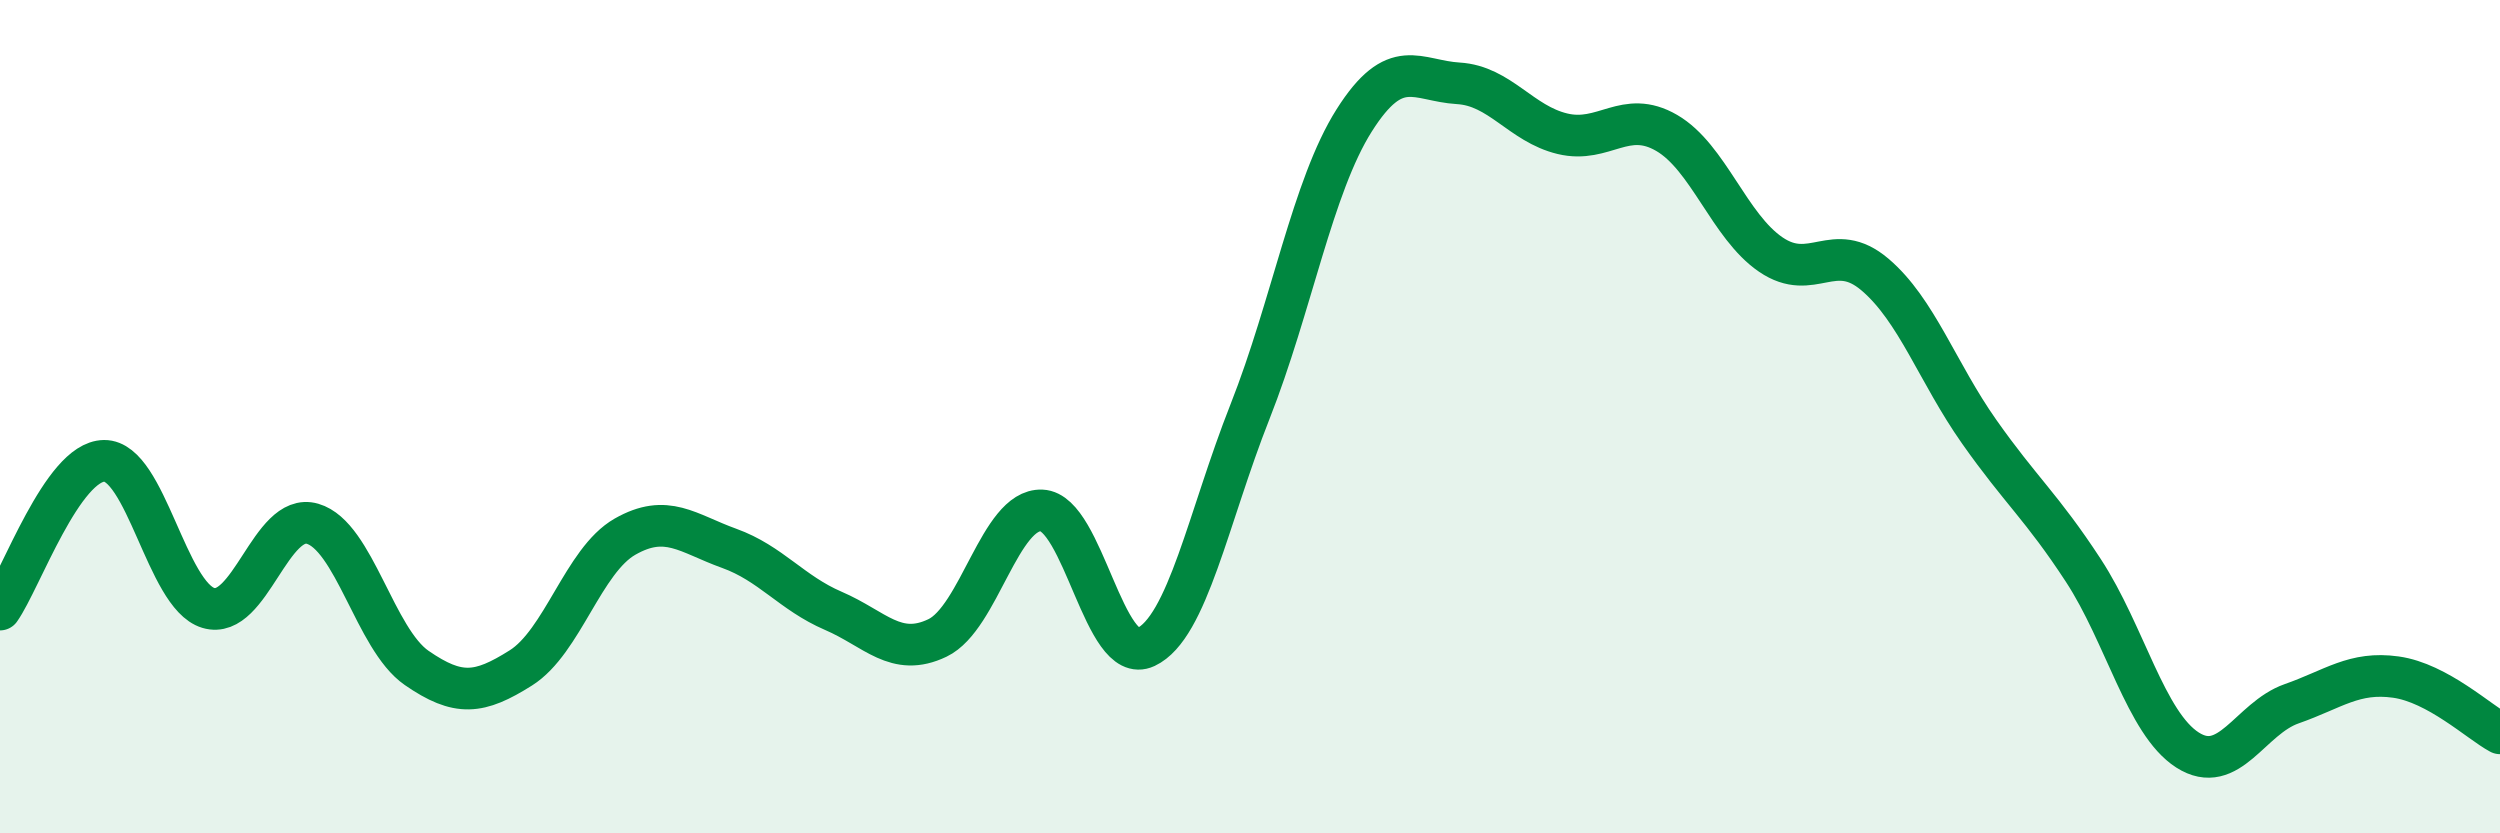
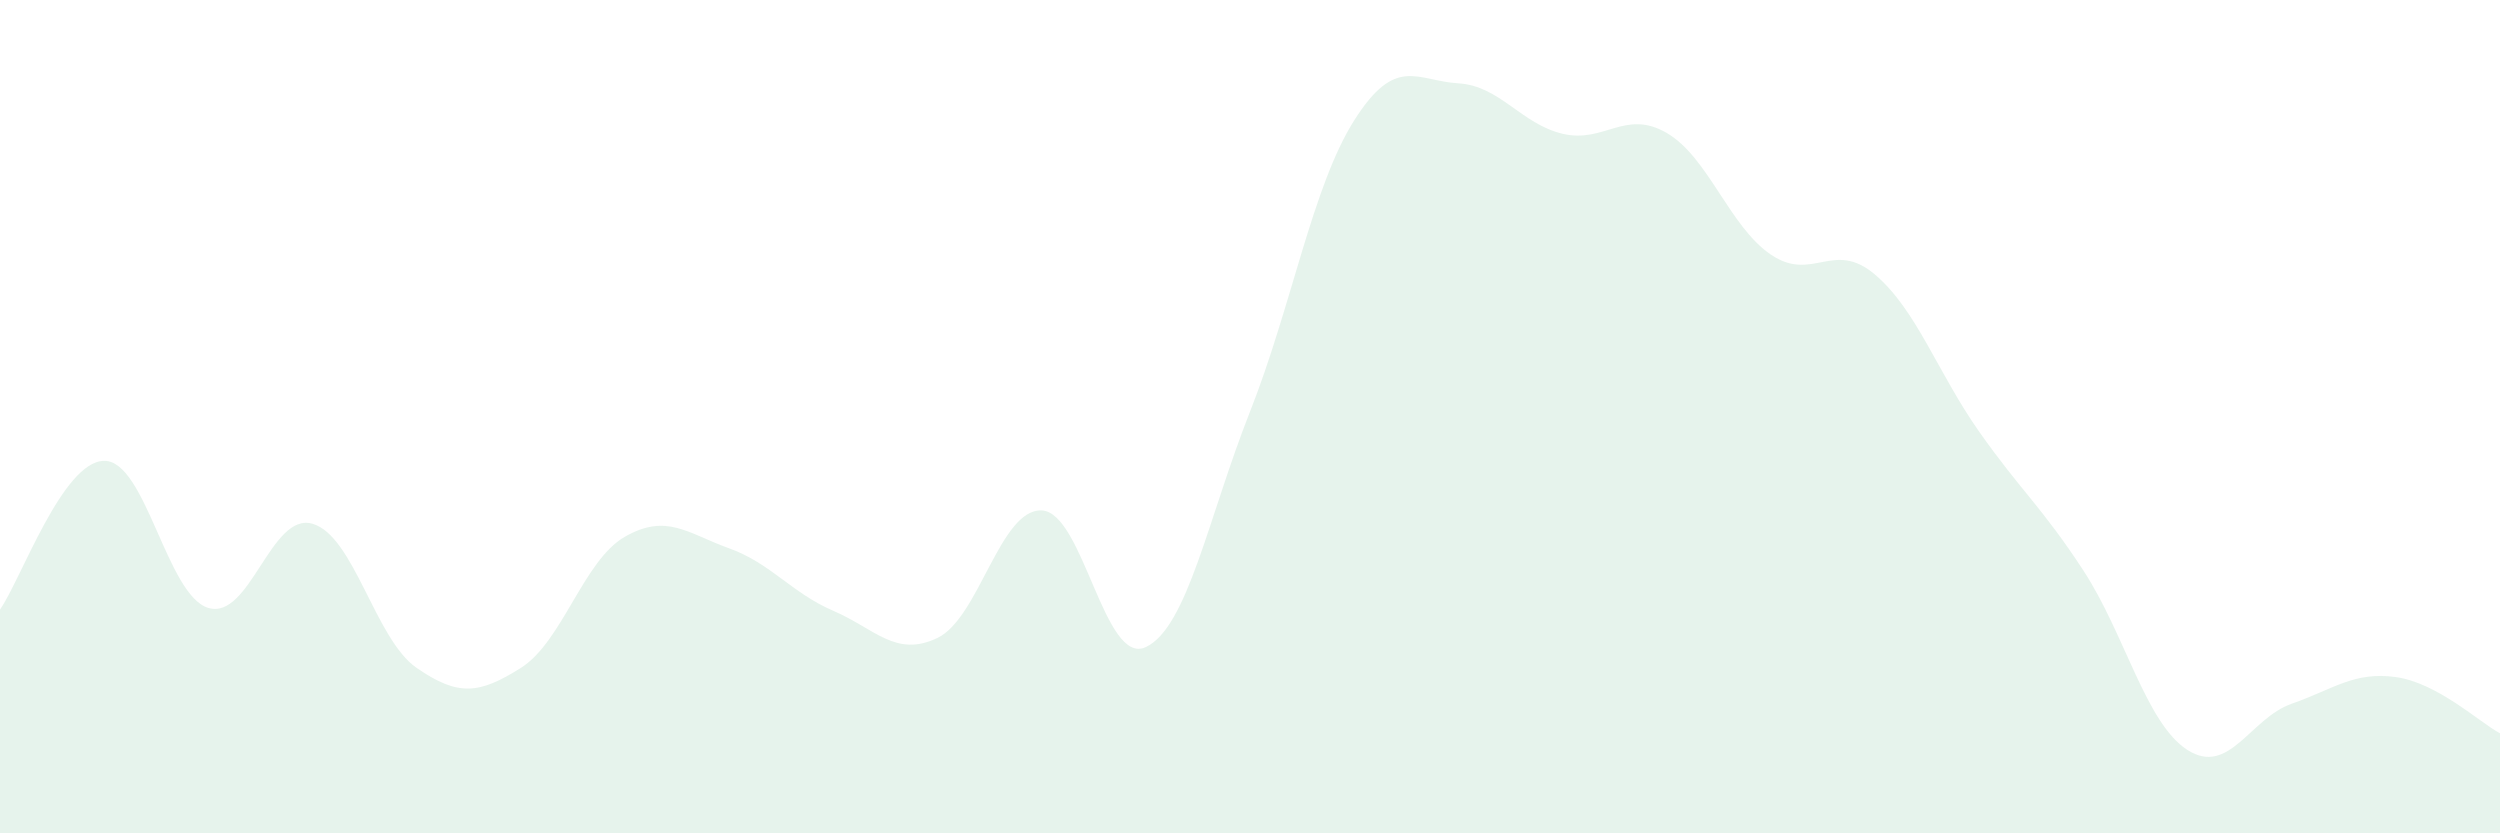
<svg xmlns="http://www.w3.org/2000/svg" width="60" height="20" viewBox="0 0 60 20">
  <path d="M 0,14.63 C 0.5,13.92 1.5,11.07 2.5,11.06 C 3.5,11.05 4,14.29 5,14.59 C 6,14.89 6.5,12.28 7.5,12.57 C 8.5,12.86 9,15.34 10,16.03 C 11,16.72 11.5,16.66 12.5,16.03 C 13.5,15.4 14,13.45 15,12.88 C 16,12.31 16.5,12.8 17.5,13.16 C 18.5,13.52 19,14.23 20,14.66 C 21,15.09 21.5,15.79 22.5,15.31 C 23.5,14.83 24,12.21 25,12.25 C 26,12.29 26.5,16 27.5,15.53 C 28.5,15.06 29,12.41 30,9.88 C 31,7.35 31.5,4.47 32.5,2.89 C 33.5,1.31 34,1.94 35,2 C 36,2.06 36.5,2.97 37.5,3.21 C 38.5,3.45 39,2.61 40,3.19 C 41,3.77 41.5,5.43 42.5,6.11 C 43.5,6.79 44,5.74 45,6.59 C 46,7.44 46.5,8.94 47.5,10.36 C 48.5,11.78 49,12.16 50,13.69 C 51,15.22 51.5,17.36 52.5,18 C 53.5,18.64 54,17.24 55,16.89 C 56,16.54 56.5,16.11 57.5,16.25 C 58.5,16.39 59.5,17.33 60,17.6L60 20L0 20Z" fill="#008740" opacity="0.1" stroke-linecap="round" stroke-linejoin="round" />
-   <path d="M 0,14.63 C 0.5,13.92 1.5,11.07 2.5,11.06 C 3.5,11.05 4,14.29 5,14.59 C 6,14.89 6.5,12.28 7.5,12.57 C 8.5,12.86 9,15.34 10,16.03 C 11,16.72 11.5,16.66 12.5,16.03 C 13.5,15.4 14,13.45 15,12.88 C 16,12.31 16.5,12.8 17.5,13.16 C 18.5,13.52 19,14.23 20,14.66 C 21,15.09 21.5,15.79 22.5,15.31 C 23.5,14.83 24,12.21 25,12.25 C 26,12.29 26.5,16 27.5,15.53 C 28.5,15.06 29,12.41 30,9.88 C 31,7.35 31.5,4.47 32.5,2.89 C 33.5,1.31 34,1.94 35,2 C 36,2.06 36.5,2.97 37.5,3.21 C 38.5,3.45 39,2.61 40,3.19 C 41,3.77 41.5,5.43 42.5,6.11 C 43.5,6.79 44,5.74 45,6.59 C 46,7.44 46.5,8.94 47.5,10.36 C 48.5,11.78 49,12.16 50,13.69 C 51,15.22 51.5,17.36 52.5,18 C 53.5,18.64 54,17.24 55,16.89 C 56,16.54 56.5,16.11 57.5,16.25 C 58.5,16.39 59.5,17.33 60,17.6" stroke="#008740" stroke-width="1" fill="none" stroke-linecap="round" stroke-linejoin="round" />
</svg>